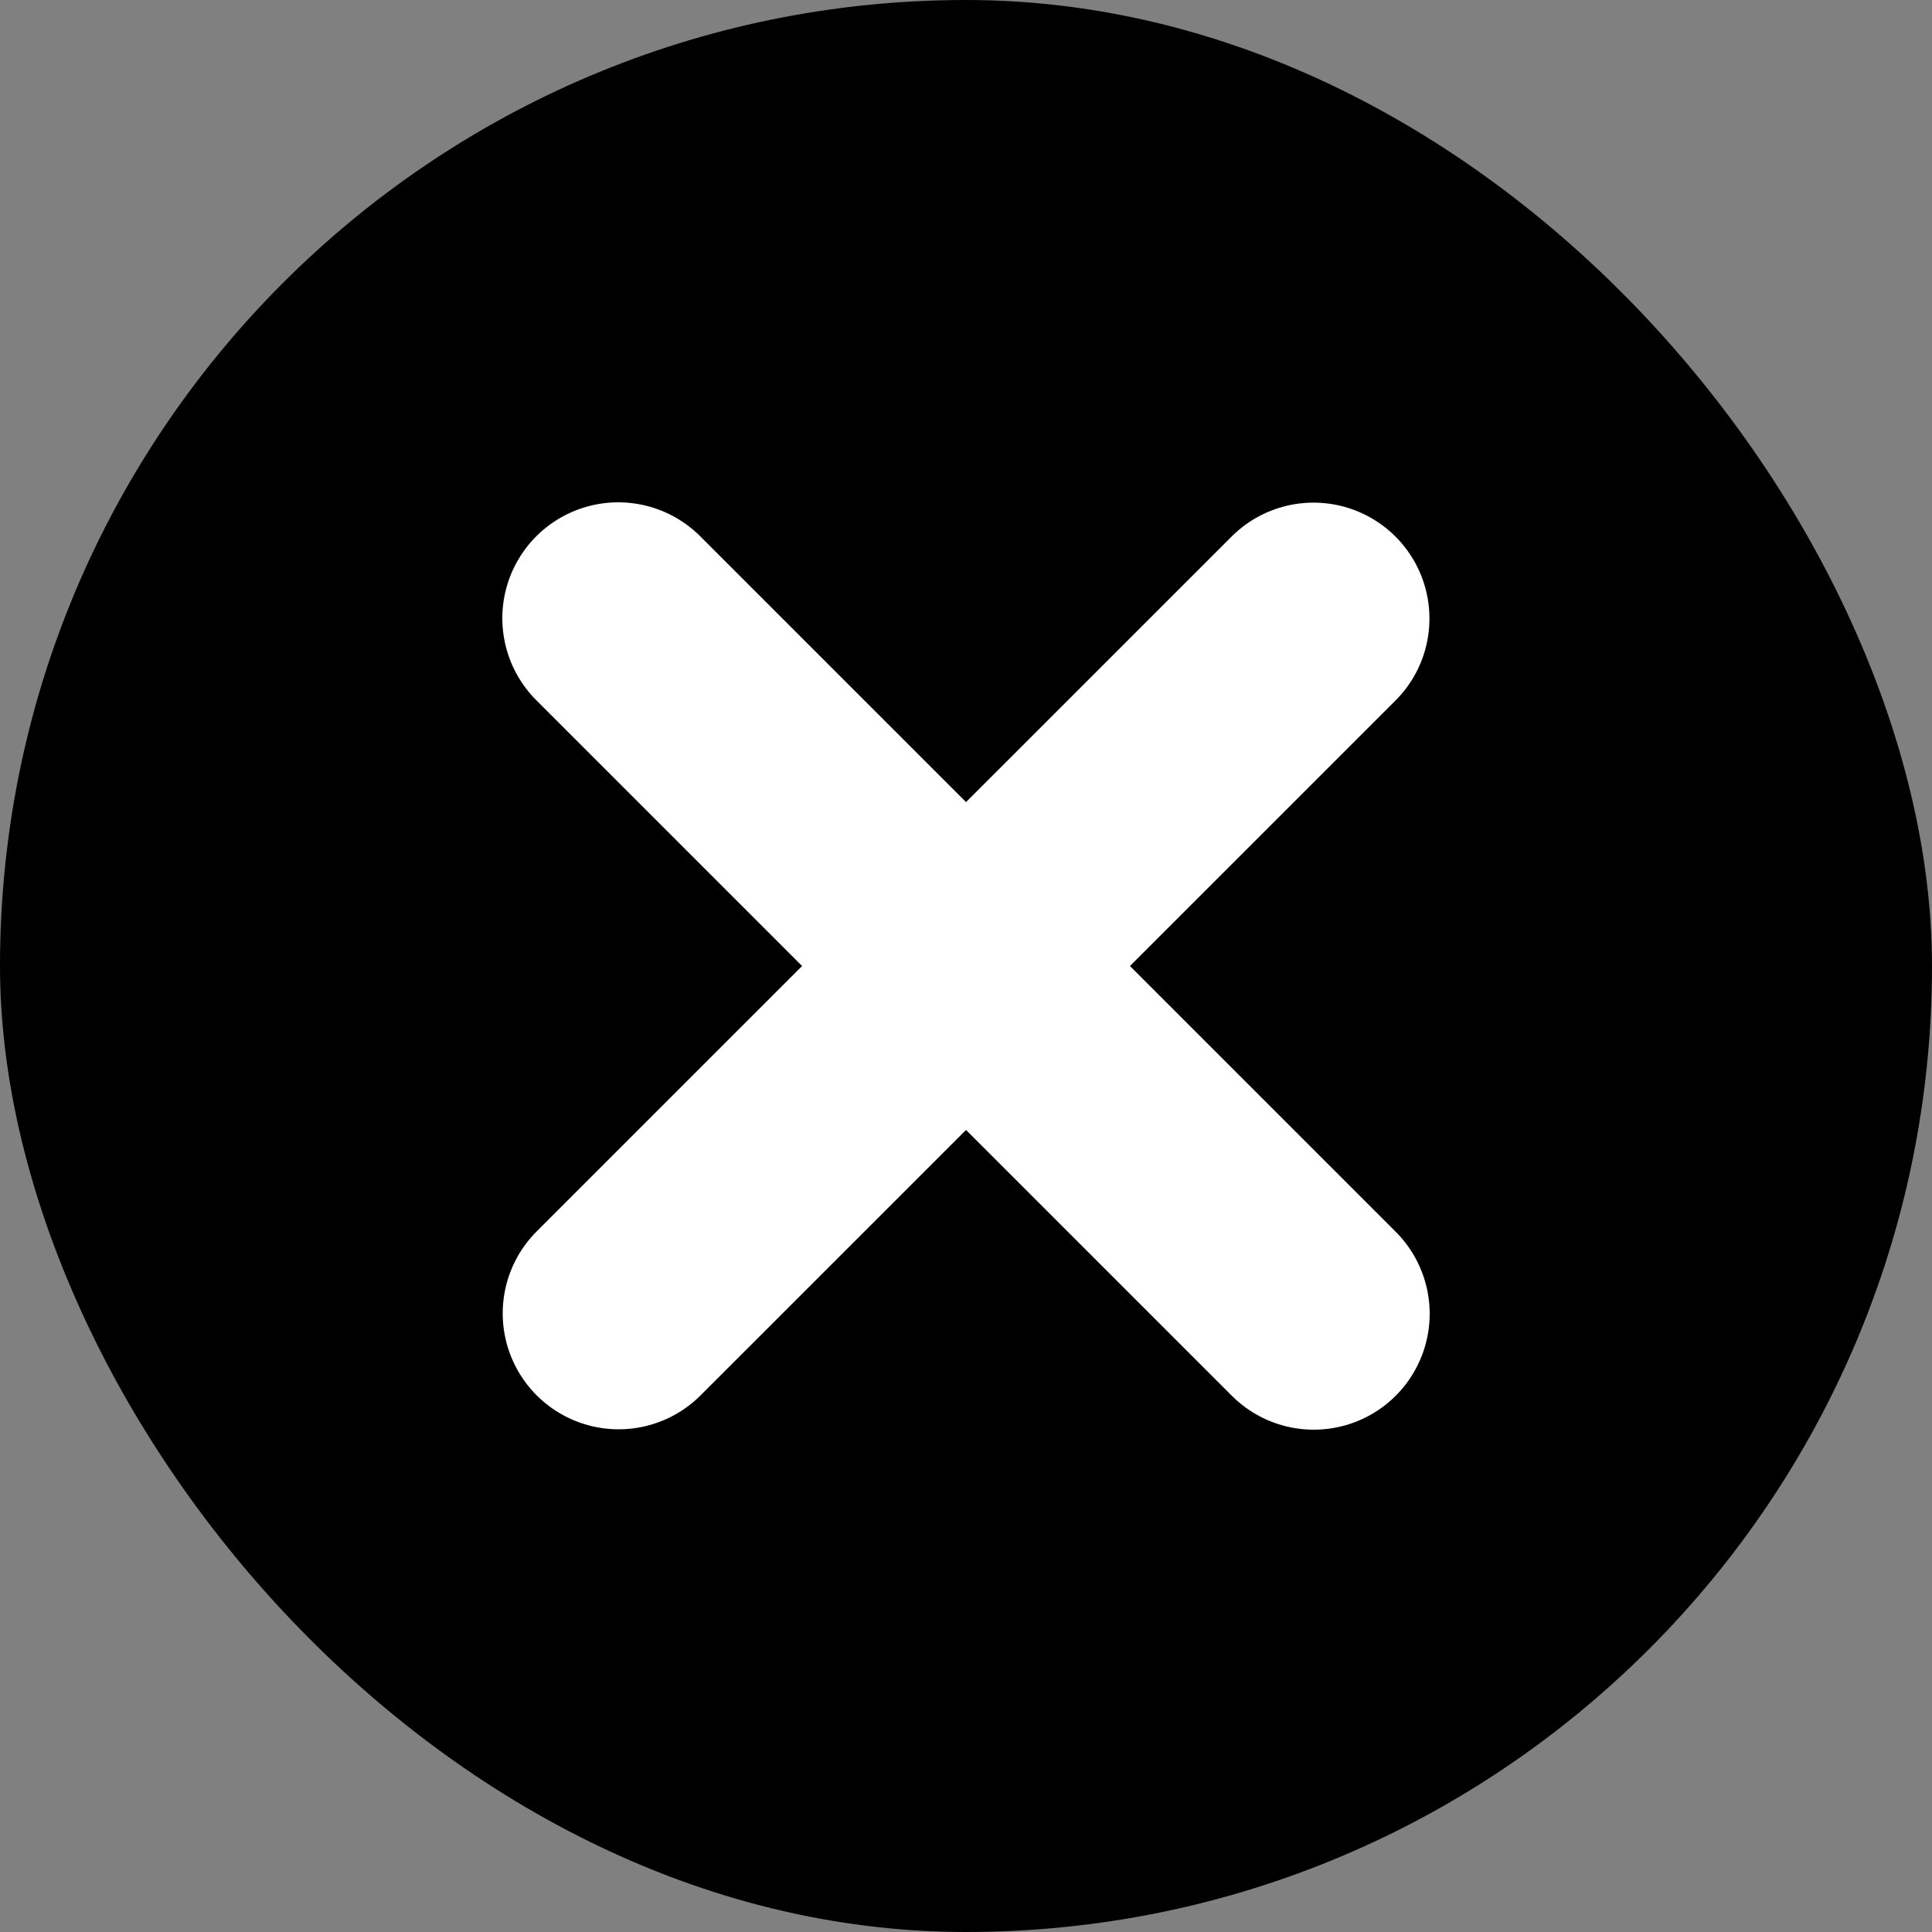
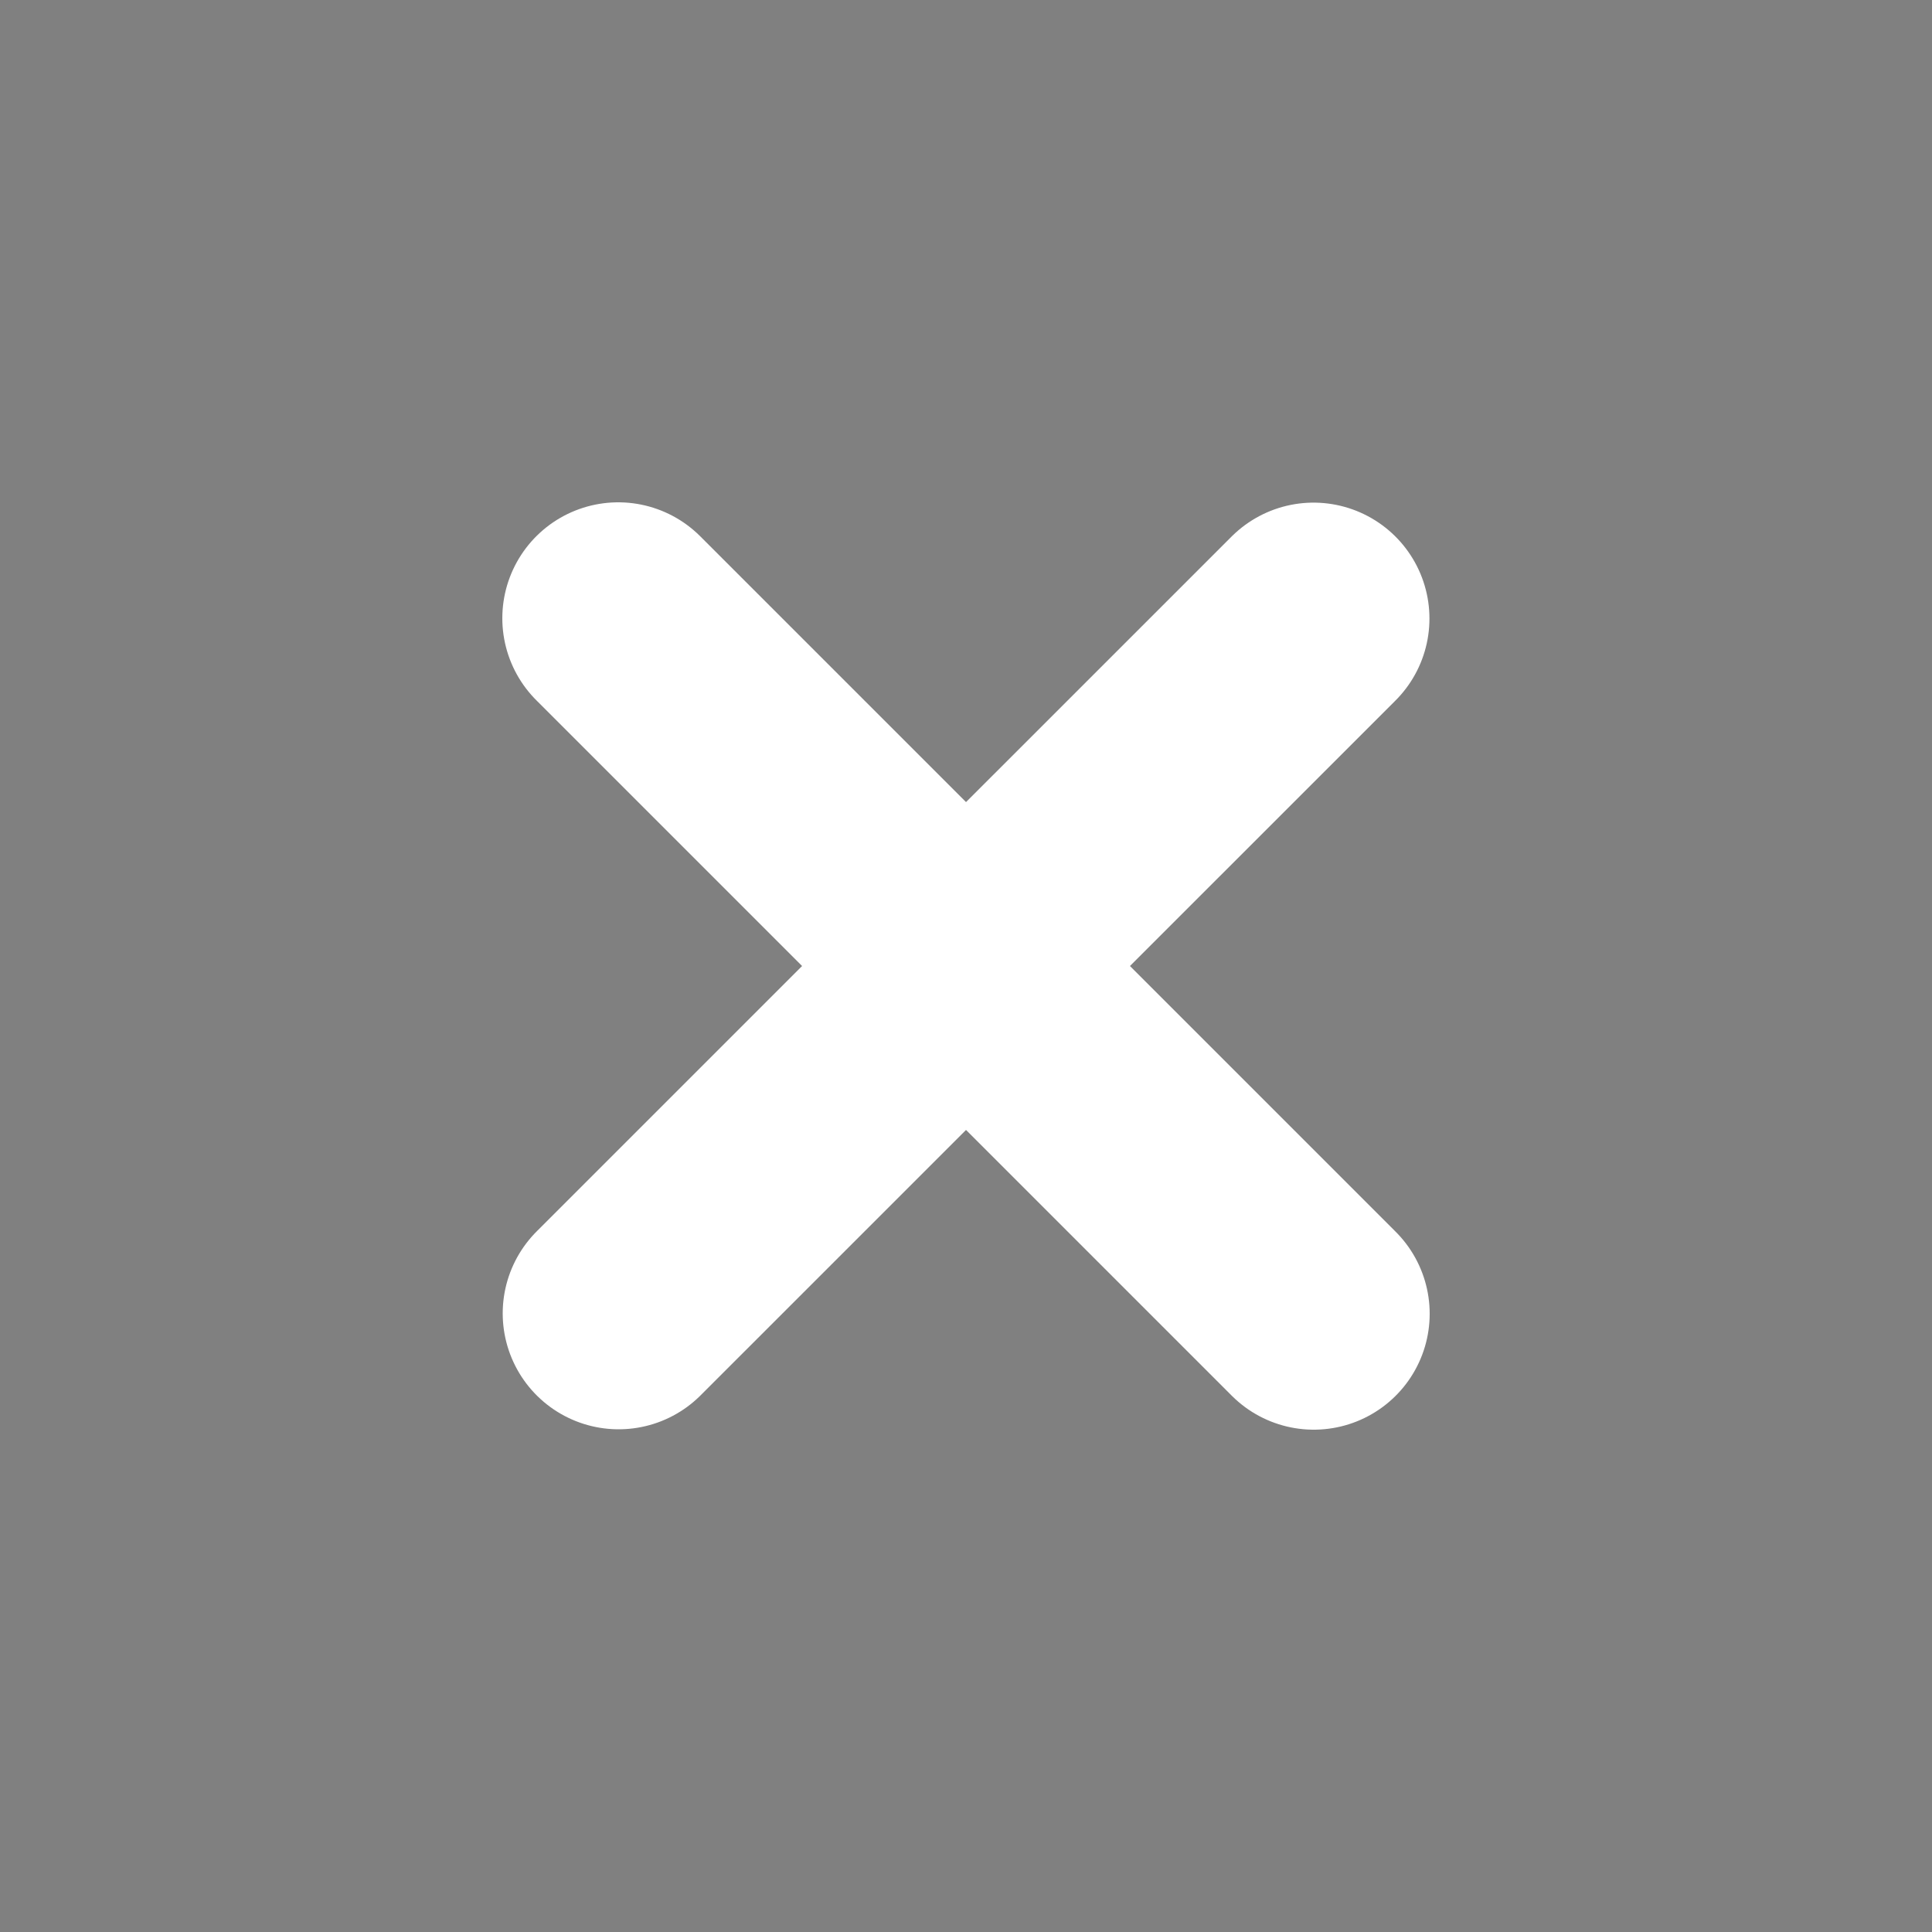
<svg xmlns="http://www.w3.org/2000/svg" width="25" height="25" viewBox="0 0 25 25" fill="none">
  <rect x="0" y="0" width="25" height="25" fill="#808080" stroke="none" />
-   <rect width="25" height="25" rx="12.5" fill="black" />
  <path d="M16.997 8.004L8.005 16.995M17 17L8 8" stroke="white" stroke-width="3" stroke-linecap="round" stroke-linejoin="round" />
</svg>